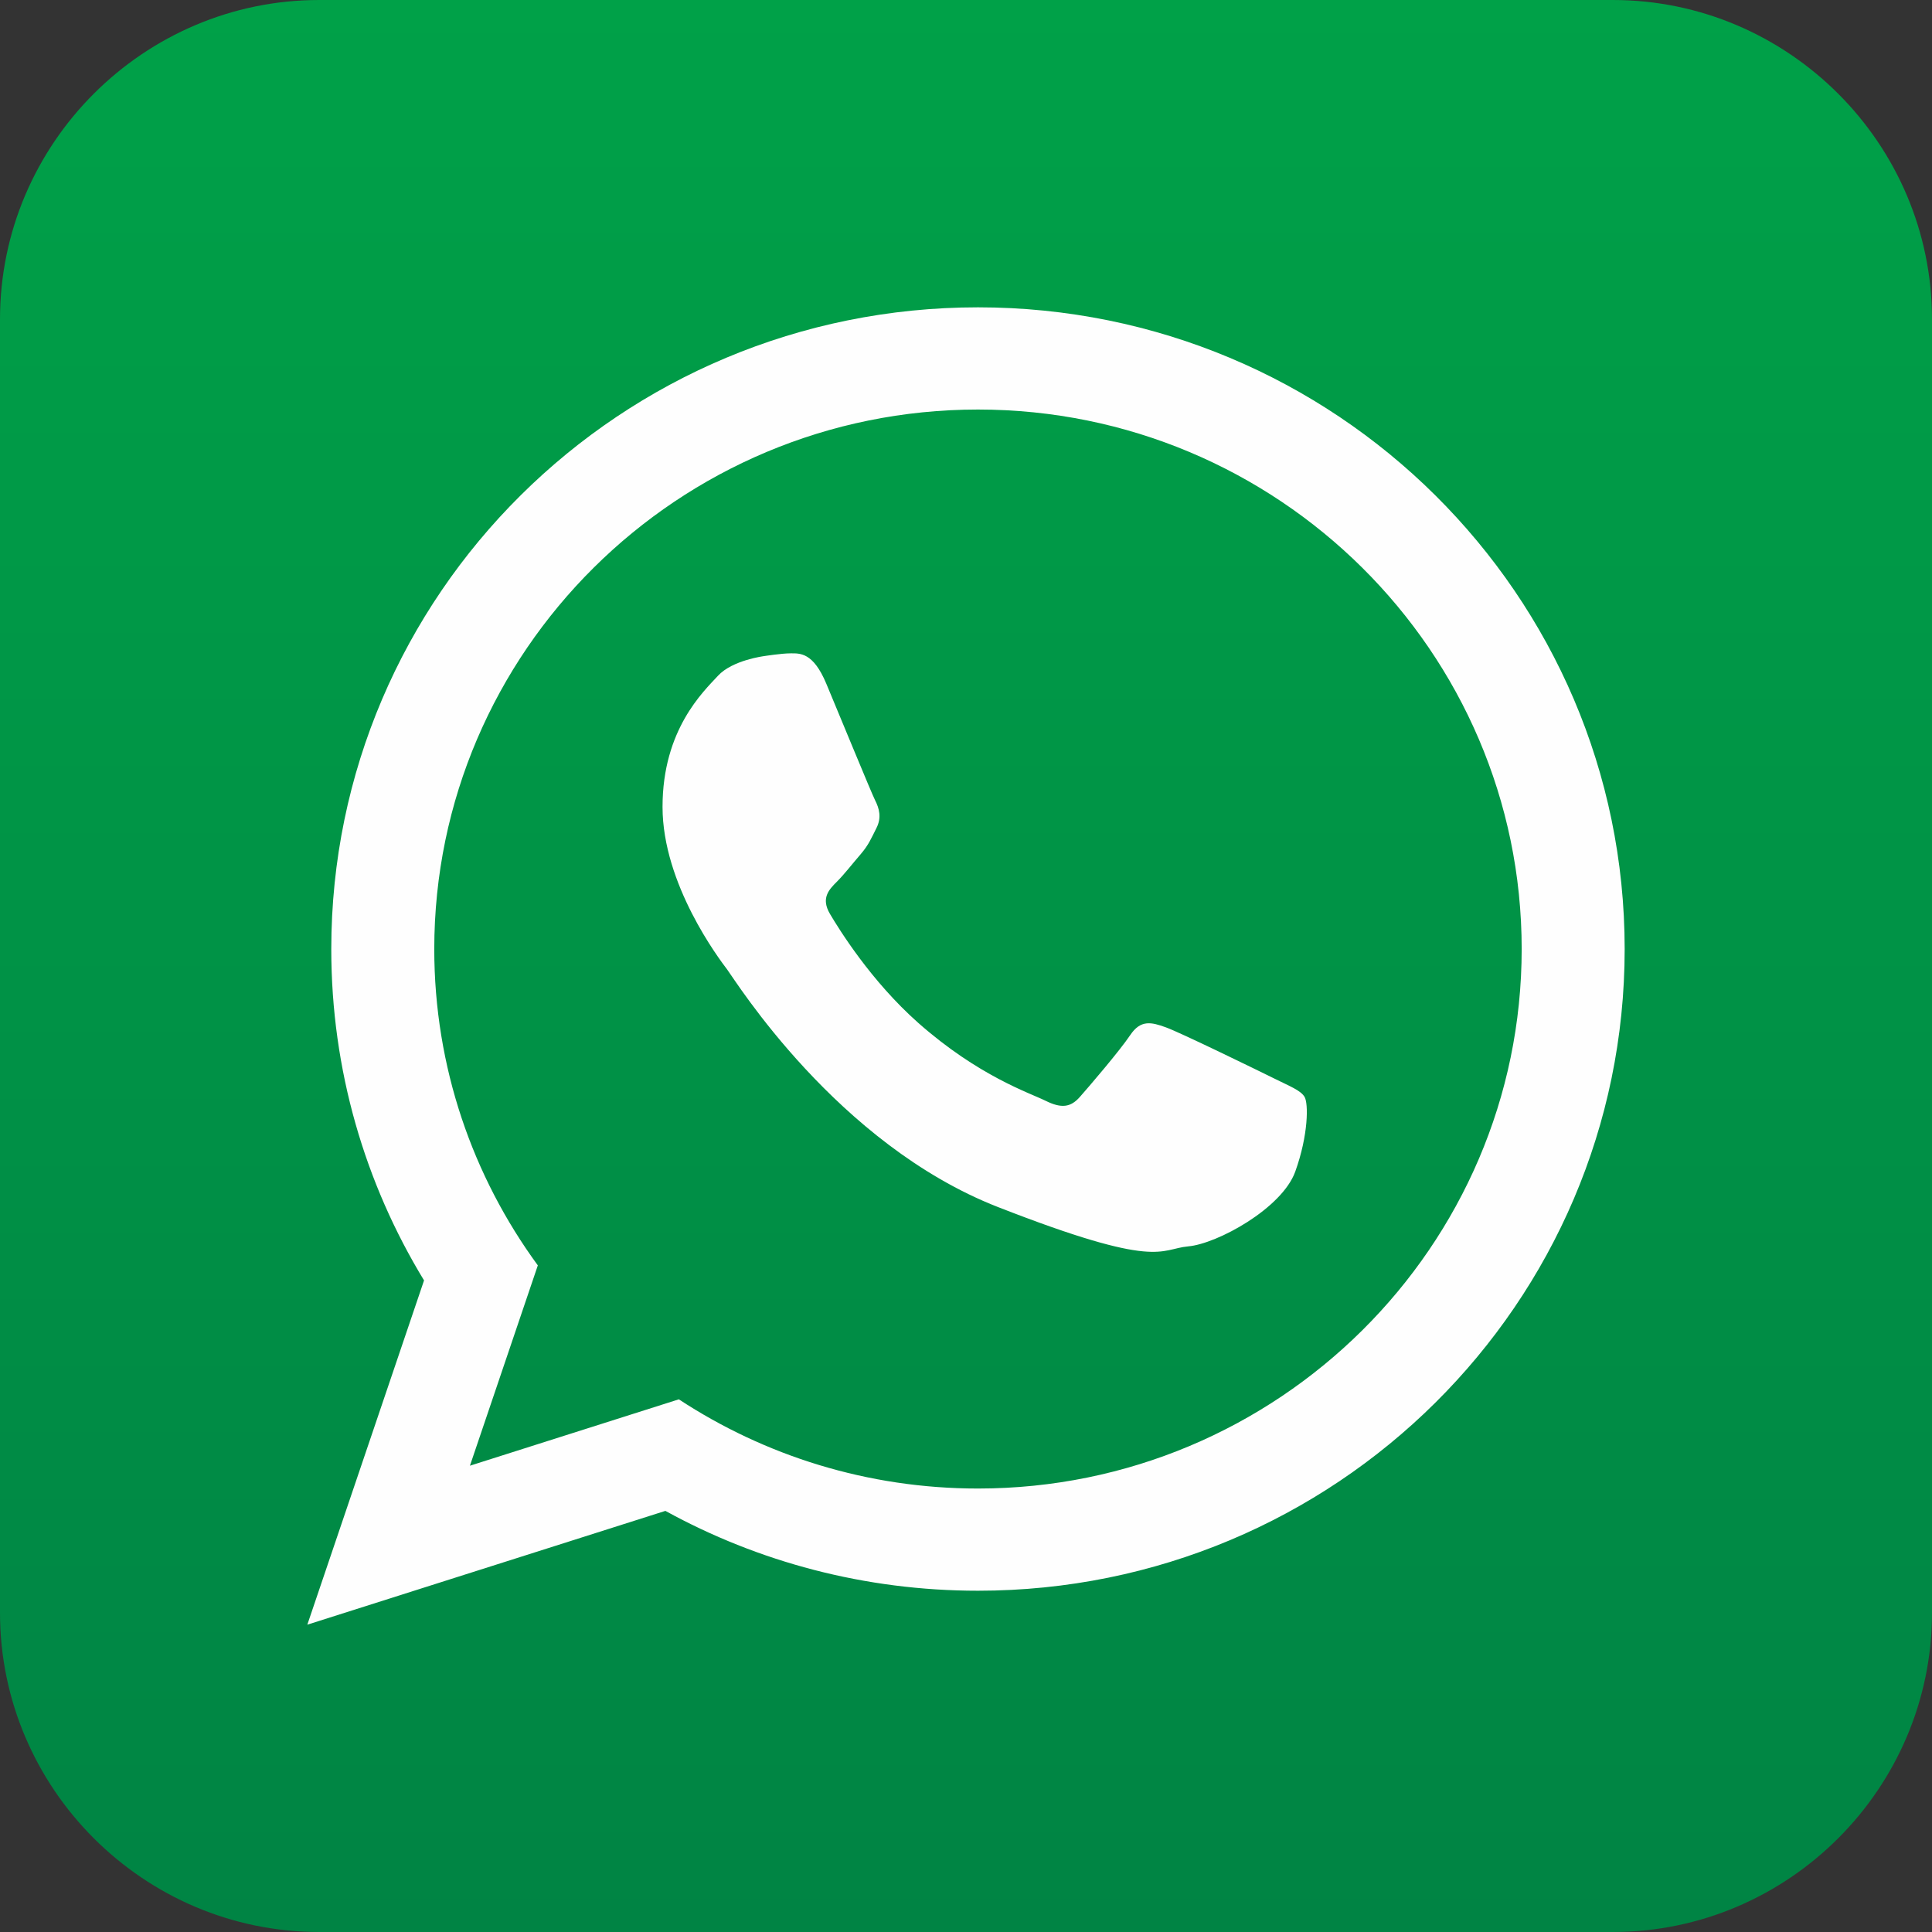
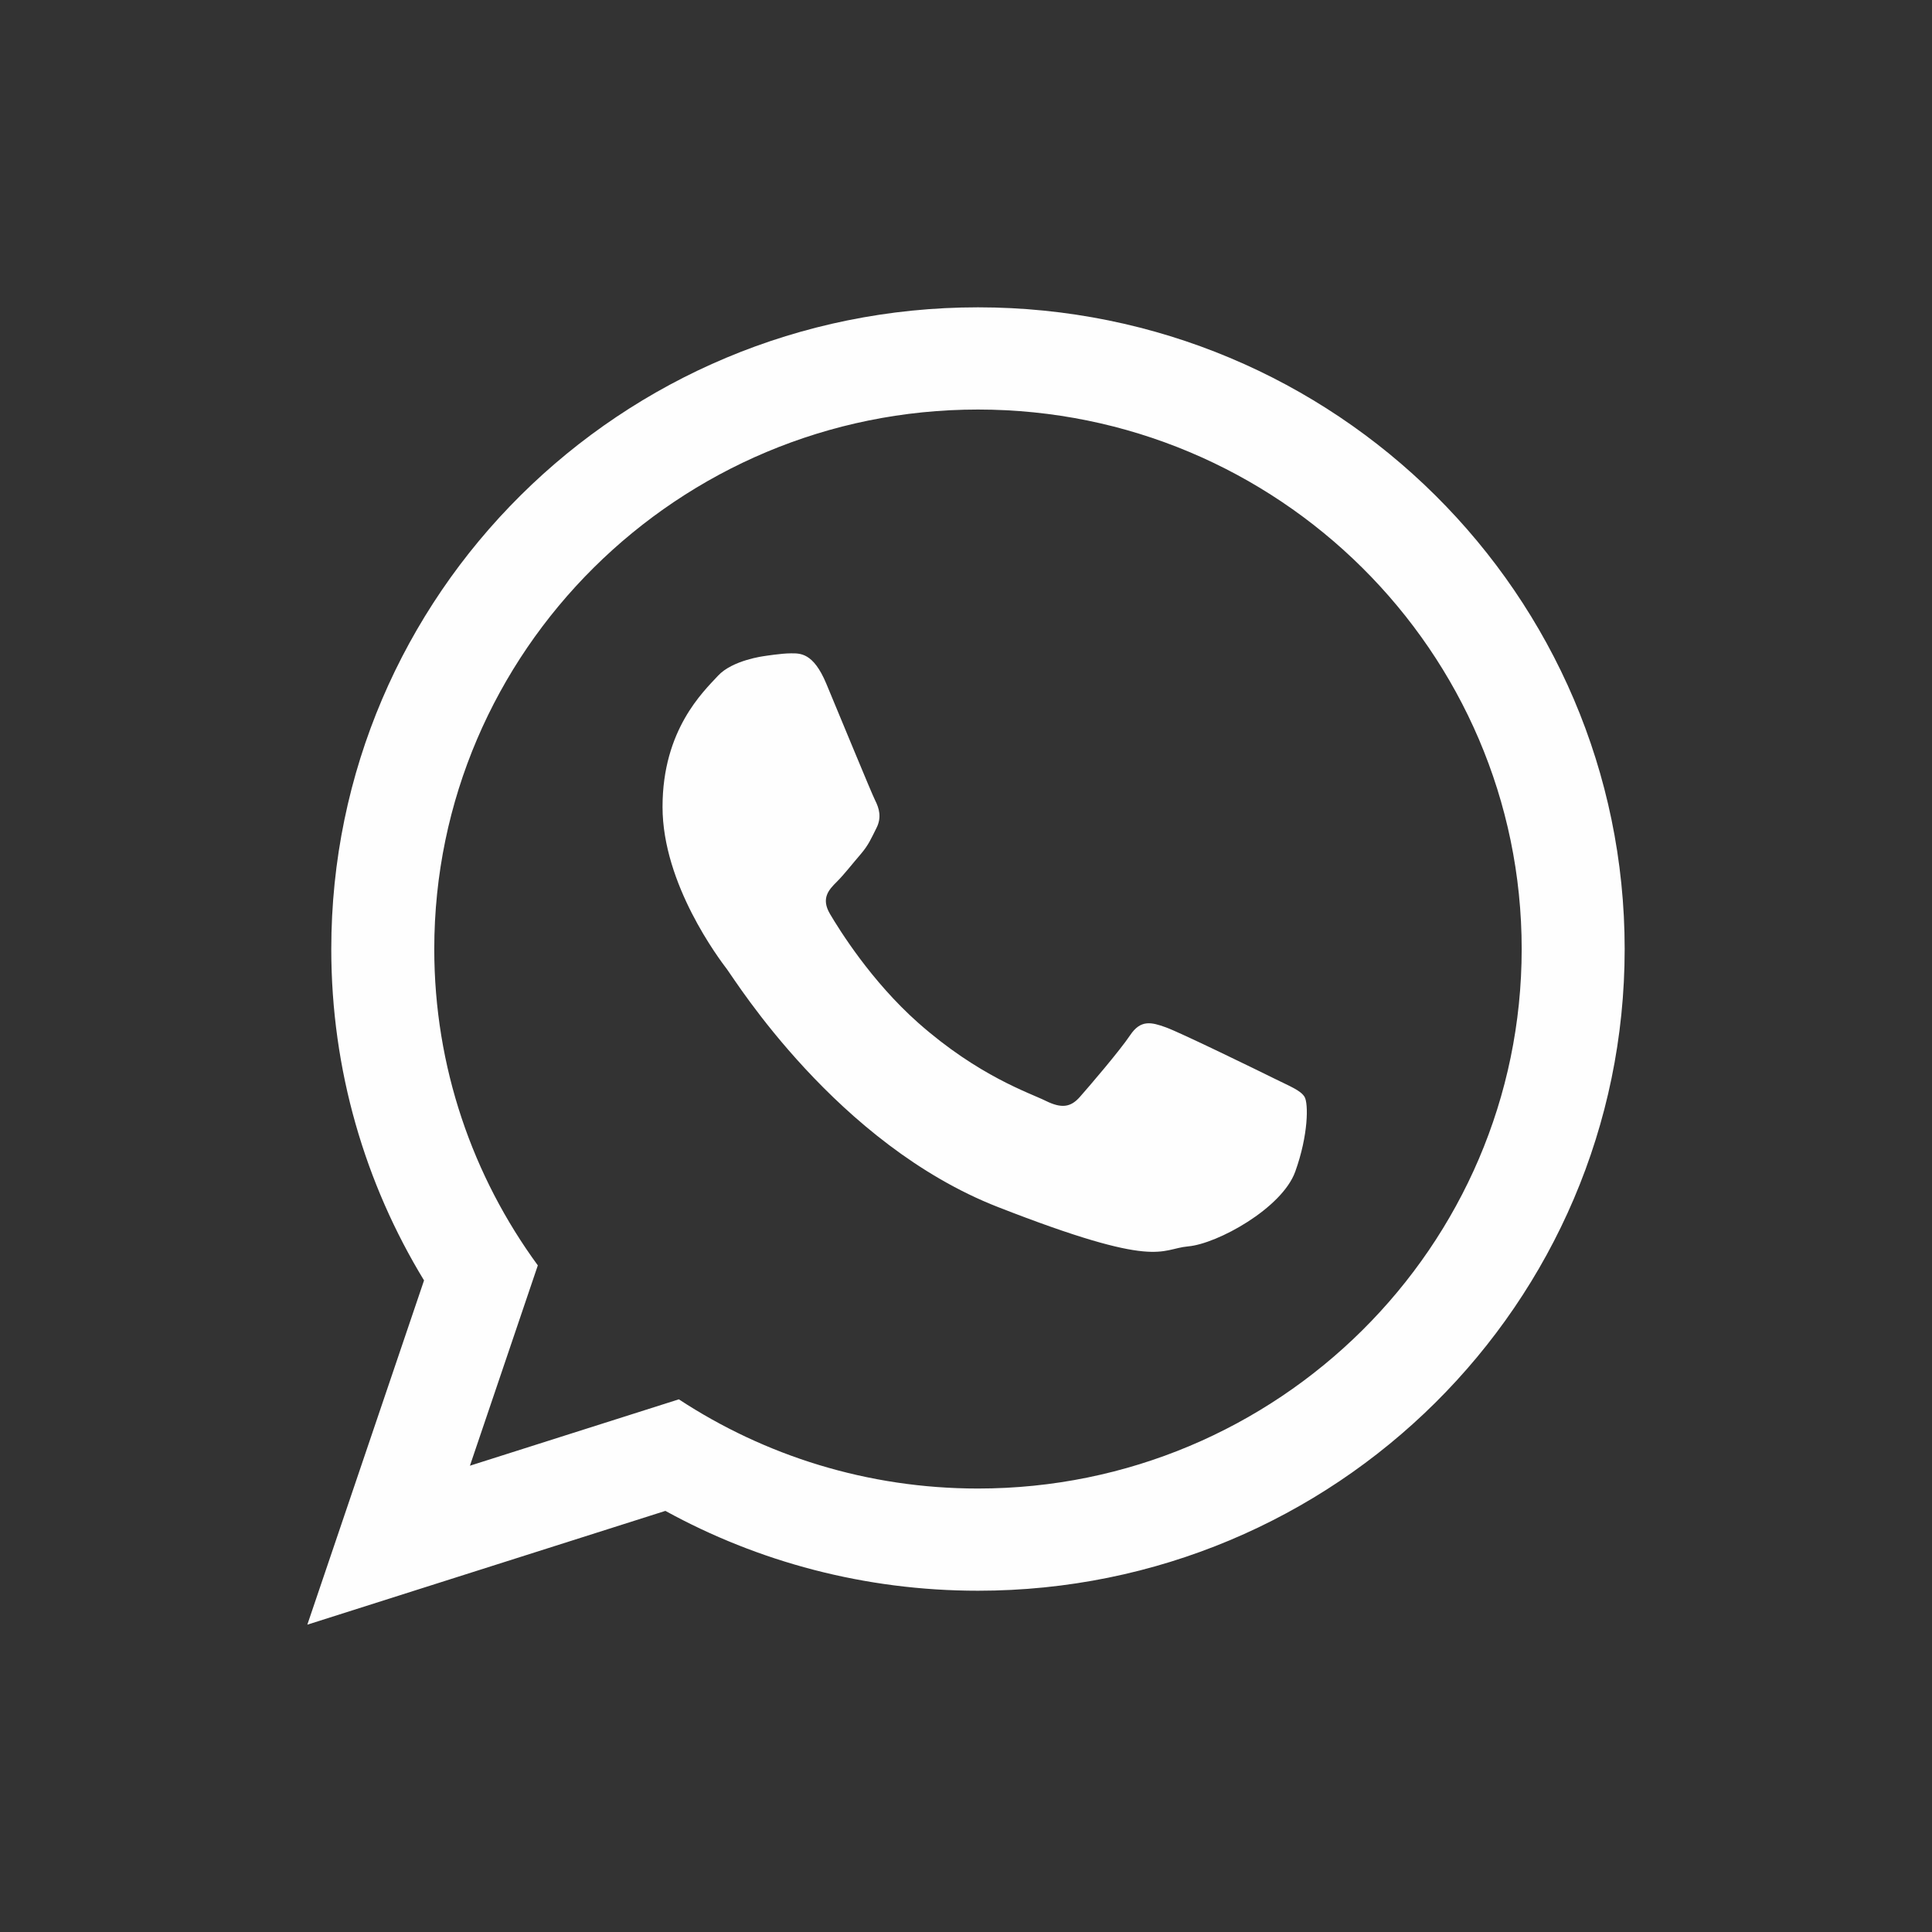
<svg xmlns="http://www.w3.org/2000/svg" xml:space="preserve" width="58.893mm" height="58.893mm" version="1.1" style="shape-rendering:geometricPrecision; text-rendering:geometricPrecision; image-rendering:optimizeQuality; fill-rule:evenodd; clip-rule:evenodd" viewBox="0 0 23302.23 23302.19">
  <rect x="0" y="0" width="23302.23" height="23302.19" fill="#333333" stroke="none" />
  <defs>
    <style type="text/css"> .fil1 {fill:#FEFEFE} .fil0 {fill:url(#id0)} </style>
    <linearGradient id="id0" gradientUnits="userSpaceOnUse" x1="11651.14" y1="0" x2="11651.14" y2="23302.11">
      <stop offset="0" style="stop-opacity:1; stop-color:#00A148" />
      <stop offset="1" style="stop-opacity:1; stop-color:#008444" />
    </linearGradient>
  </defs>
  <g id="Слой_x0020_1">
-     <path class="fil0" d="M19452.48 23302.19l-15602.73 0c-2117.39,0 -3849.75,-1732.4 -3849.75,-3849.75l0 -15602.73c0,-2117.39 1732.36,-3849.71 3849.75,-3849.71l15602.73 0c2117.31,0 3849.75,1732.32 3849.75,3849.71l0 15602.73c0,2117.35 -1732.44,3849.75 -3849.75,3849.75z" />
    <path class="fil1" d="M15734.45 13229.42c-48.23,-79.25 -175.84,-126.69 -366.27,-221.61 -191.35,-94.68 -1131.85,-554.1 -1306.78,-616.97 -175.12,-63.11 -303.48,-95 -430.21,94.6 -127.48,189.8 -493.99,617.28 -605.93,743.98 -111.18,126.85 -222.41,142.28 -413.83,47.44 -191.5,-94.76 -807.88,-295.8 -1537.81,-941.22 -567.98,-503.61 -951.78,-1124.1 -1063.88,-1313.9 -111.02,-189.57 -11.08,-292.24 83.57,-386.89 86.37,-85.39 191.58,-221.54 287.14,-331.85 95.79,-111.3 127.56,-190.67 191.31,-317.33 63.86,-126.69 32.05,-237.01 -16.3,-331.93 -47.44,-94.64 -430.09,-1028.39 -589.63,-1408.59 -158.51,-379.13 -318.04,-364.97 -430.13,-364.97 -111.18,0 -317.6,33.04 -317.6,33.04 0,0 -383.21,47.48 -558.25,237.28 -174.97,189.57 -668.84,649.02 -668.84,1581.77 0,933.46 684.47,1836.03 780.1,1961.85 95.71,126.85 1322.21,2105.04 3266.18,2864.53 1943.97,759.41 1943.97,505.98 2294.69,474.01 349.93,-30.9 1130.86,-458.54 1290.4,-901.69 159.53,-443.11 159.53,-823.03 112.09,-901.57l0 0zm-3938.58 -8289.96c-3616.9,0 -6558.07,2918.66 -6558.07,6507.27 0,1423.19 463.65,2742.15 1249.01,3815.25l-818.88 2416.2 2519.67 -800.56c1035.19,679.21 2275.62,1075.83 3608.27,1075.83 3615.28,0 6557.44,-2918.9 6557.44,-6506.71 0,-3588.61 -2942.16,-6507.27 -6557.44,-6507.27l0 0zm7799.53 6507.27c0,4273.79 -3491.95,7739.3 -7799.53,7739.3 -1367.99,0 -2653.2,-349.3 -3770.5,-962.98l-4318.62 1372.38 1407.68 -4152.2c-710.35,-1166.55 -1118.8,-2534.58 -1118.8,-3996.5 0,-4274.66 3492.02,-7739.98 7800.24,-7739.98 4307.58,0 7799.53,3465.32 7799.53,7739.98l0 0z" />
  </g>
</svg>